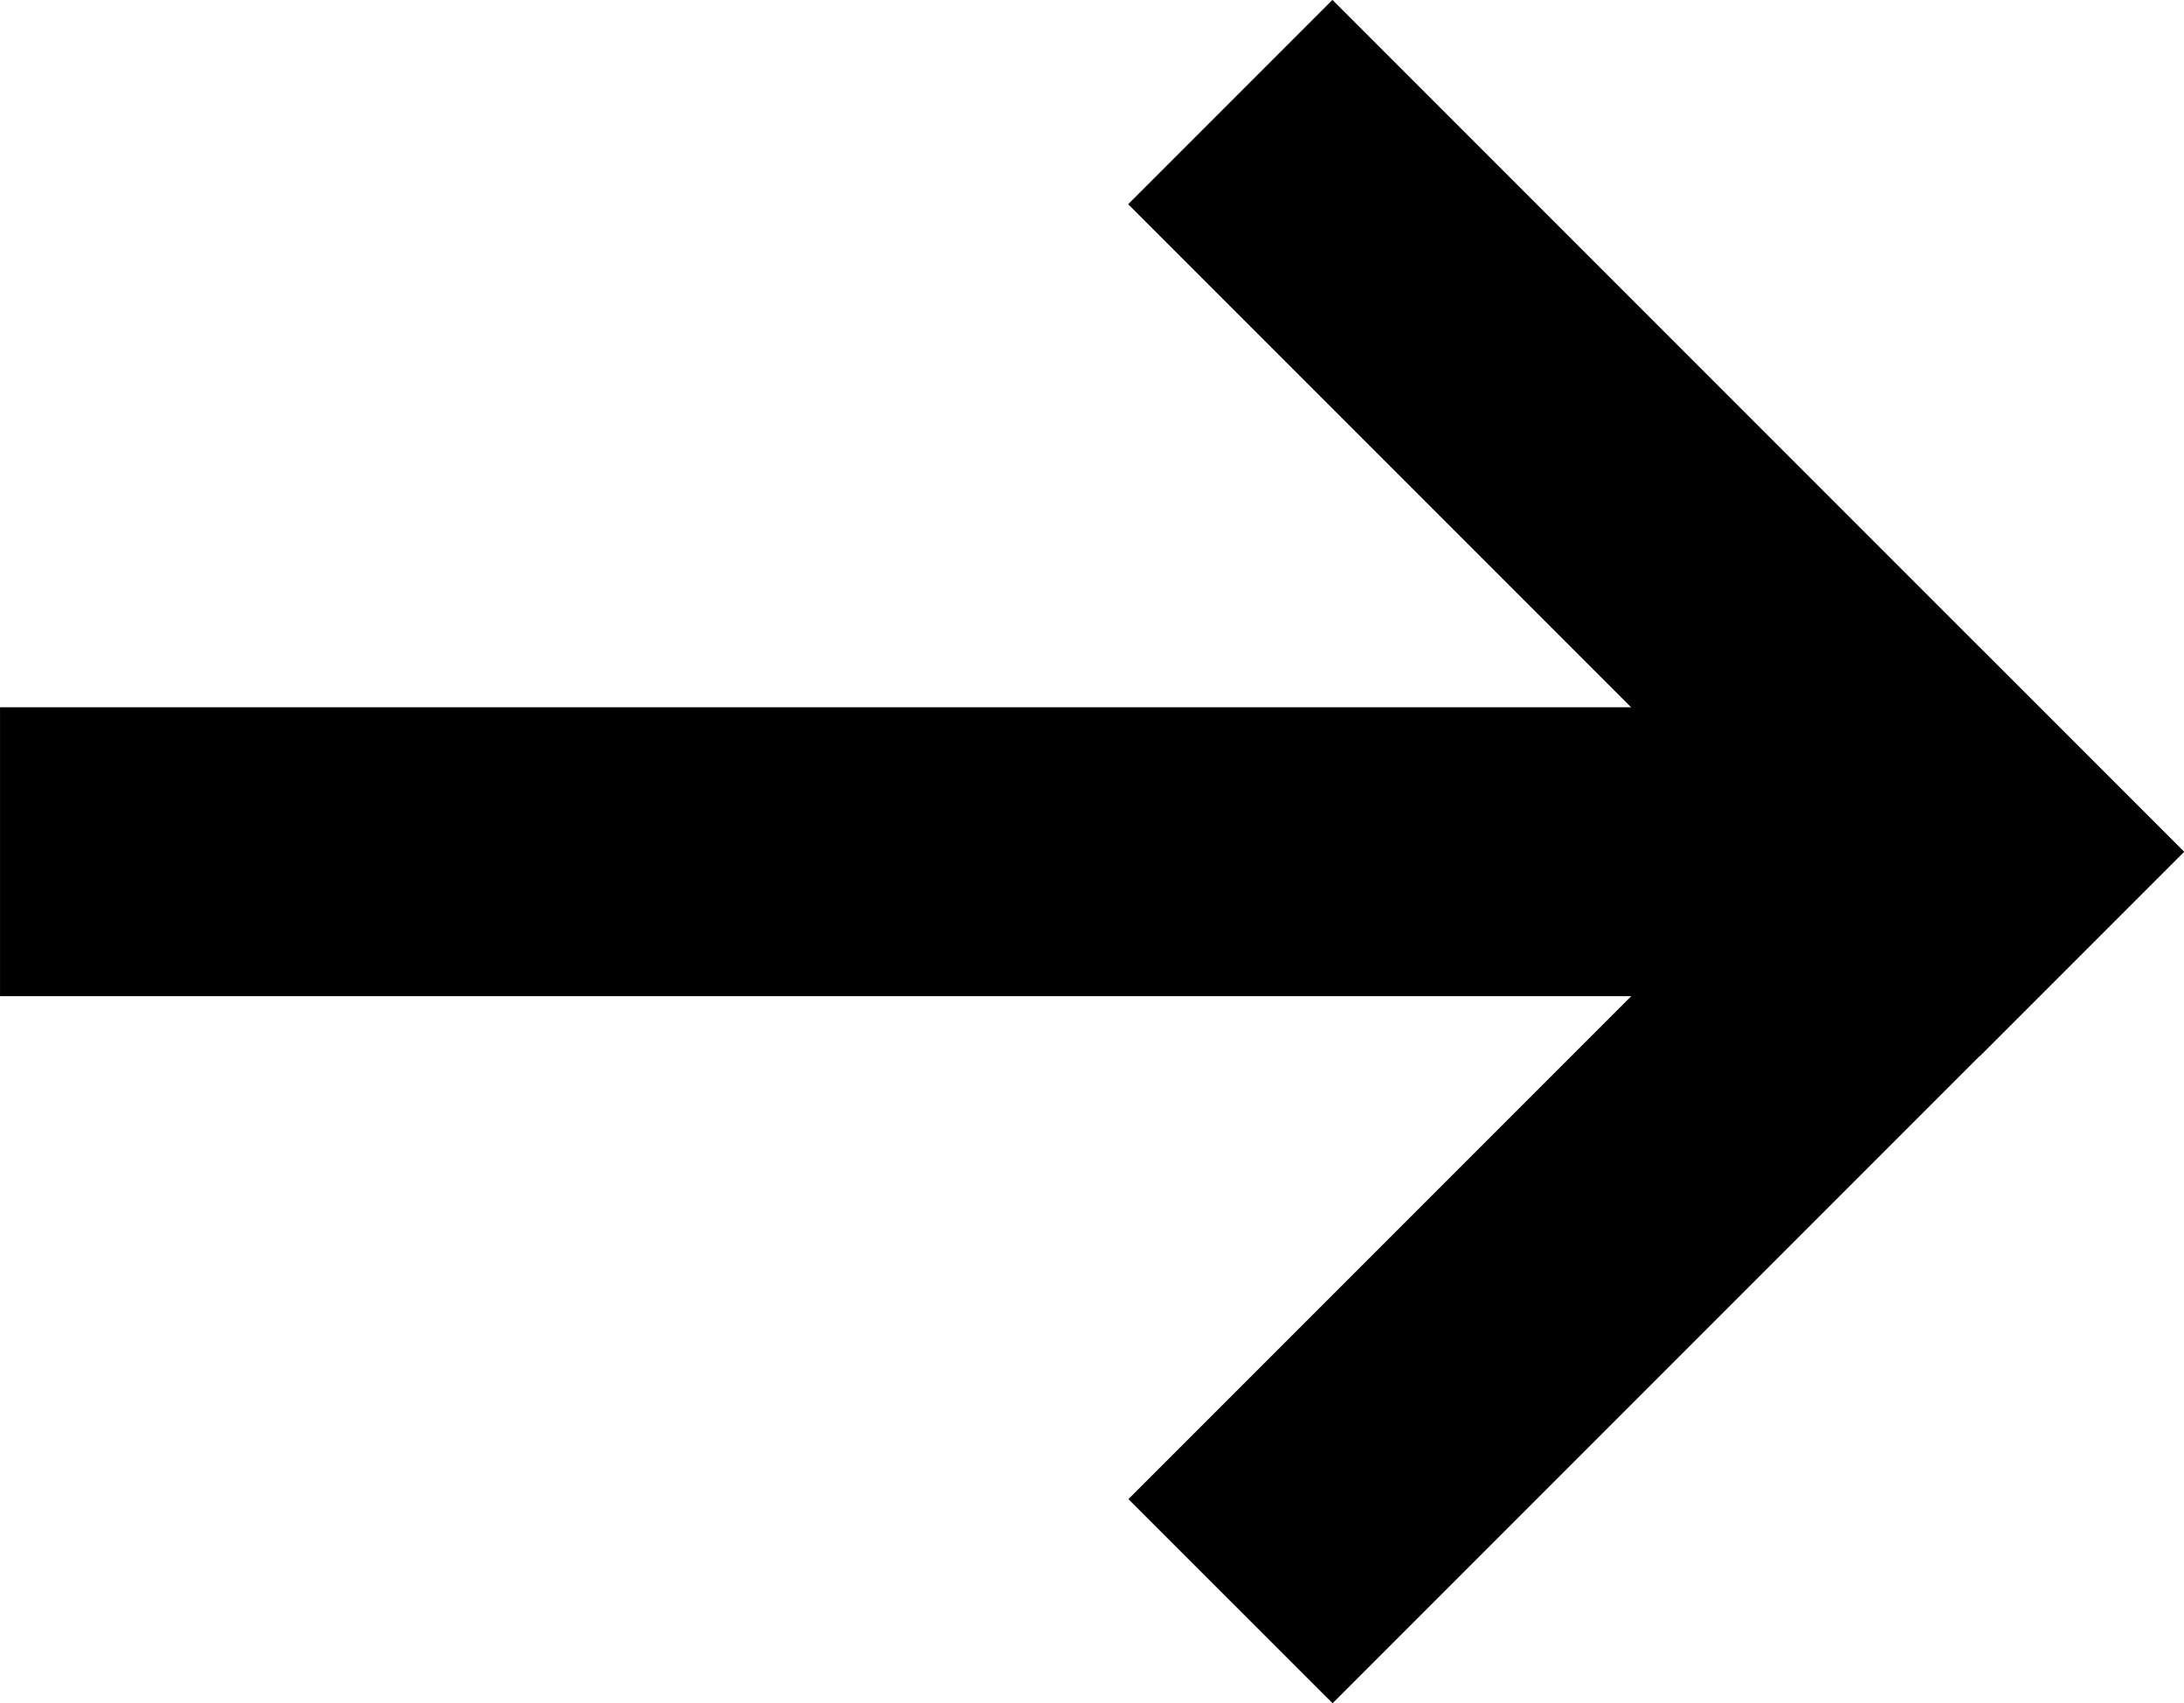
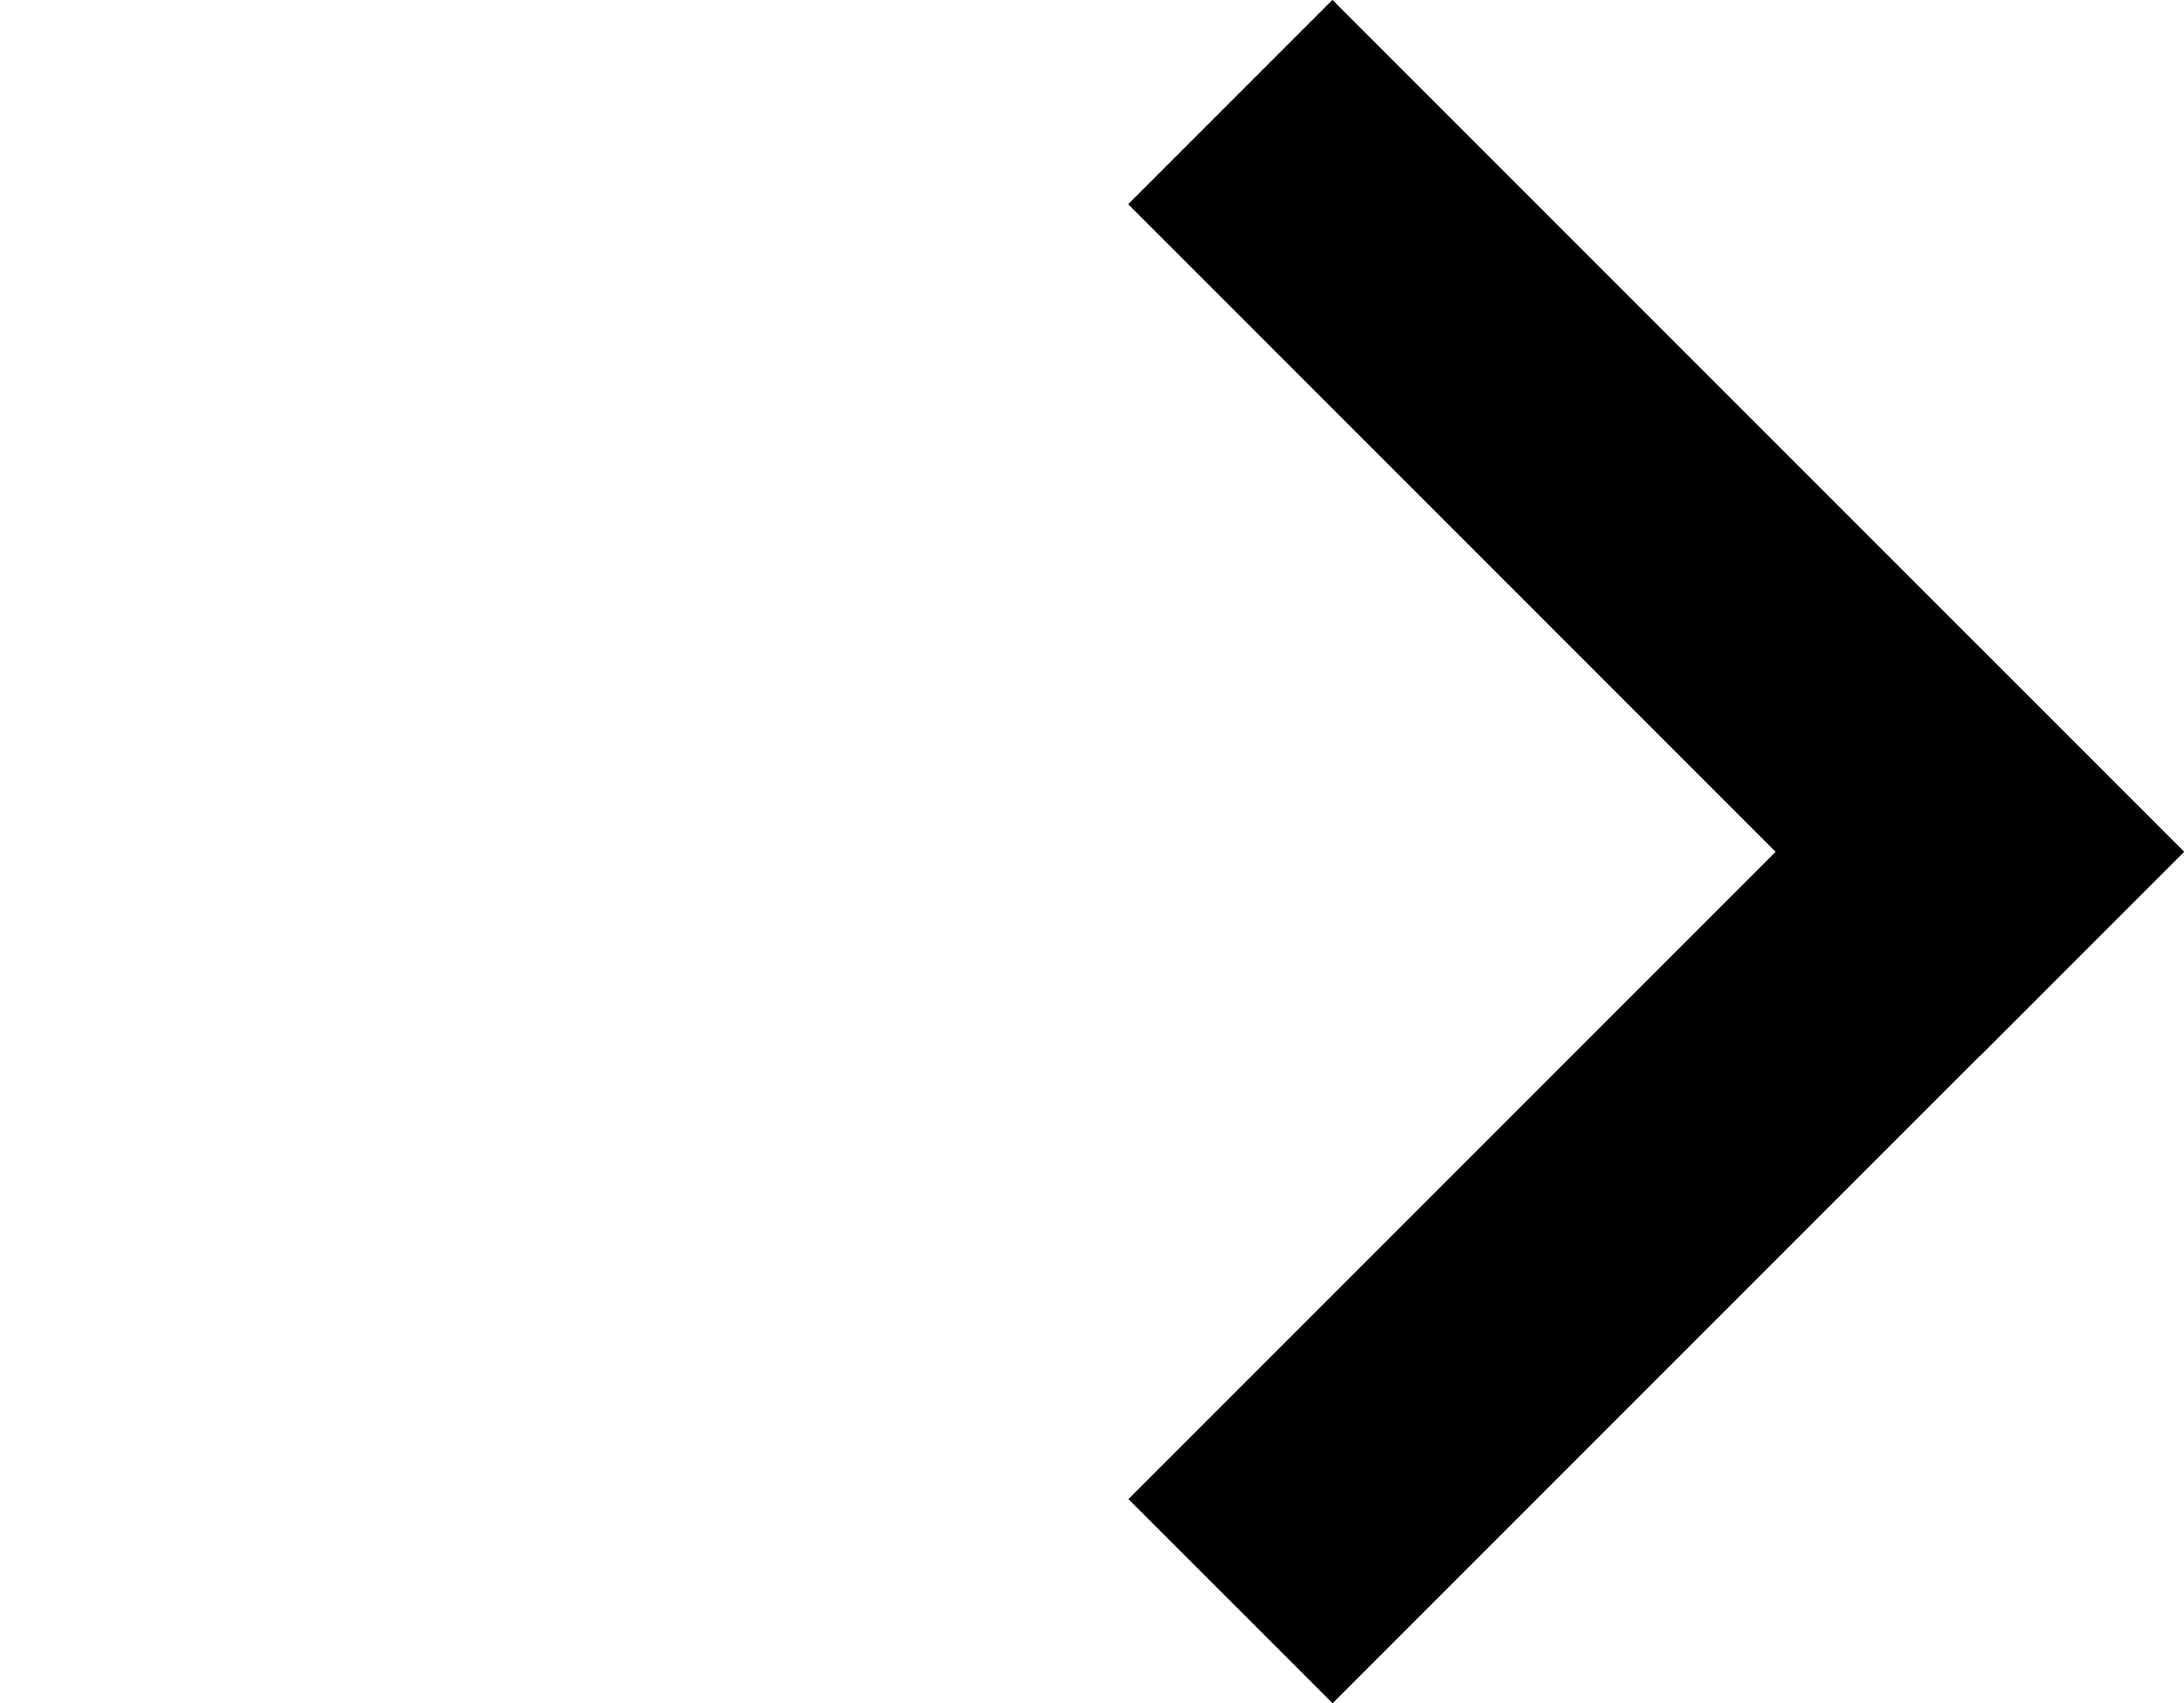
<svg xmlns="http://www.w3.org/2000/svg" width="219.281" height="170.969" viewBox="0 0 219.281 170.969">
  <defs>
    <style>
      .cls-1 {
        fill-rule: evenodd;
      }
    </style>
  </defs>
  <path id="Rectangle_4_copy_7" data-name="Rectangle 4 copy 7" class="cls-1" d="M137.516,174.979l85.463-85.463-20.5-20.495-85.463,85.463Z" transform="translate(-3.719 -4)" />
  <path id="Rectangle_4_copy_8" data-name="Rectangle 4 copy 8" class="cls-1" d="M116.99,24.5L202.5,110.01,223.01,89.5,137.5,3.99Z" transform="translate(-3.719 -4)" />
-   <path id="Rectangle_4_copy_9" data-name="Rectangle 4 copy 9" class="cls-1" d="M3.722,104H207.656V75H3.722v29Z" transform="translate(-3.719 -4)" />
</svg>